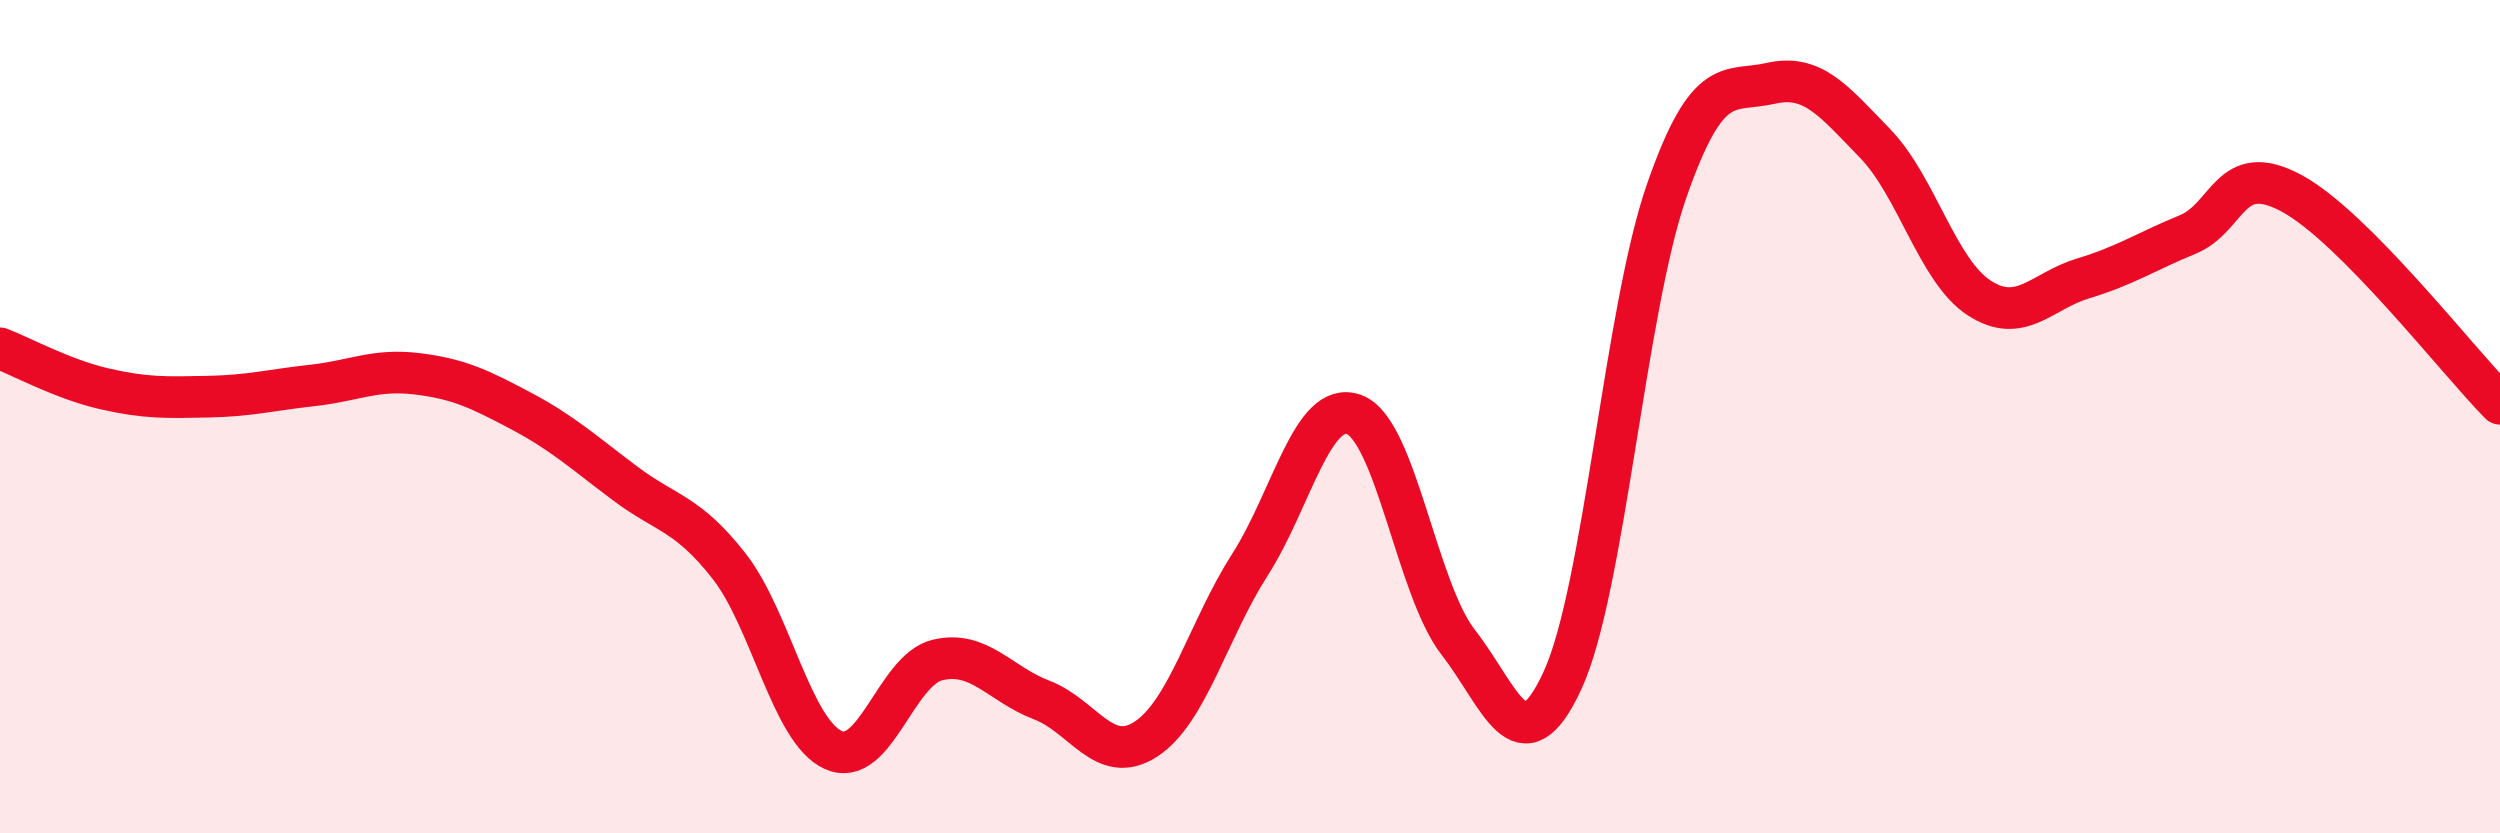
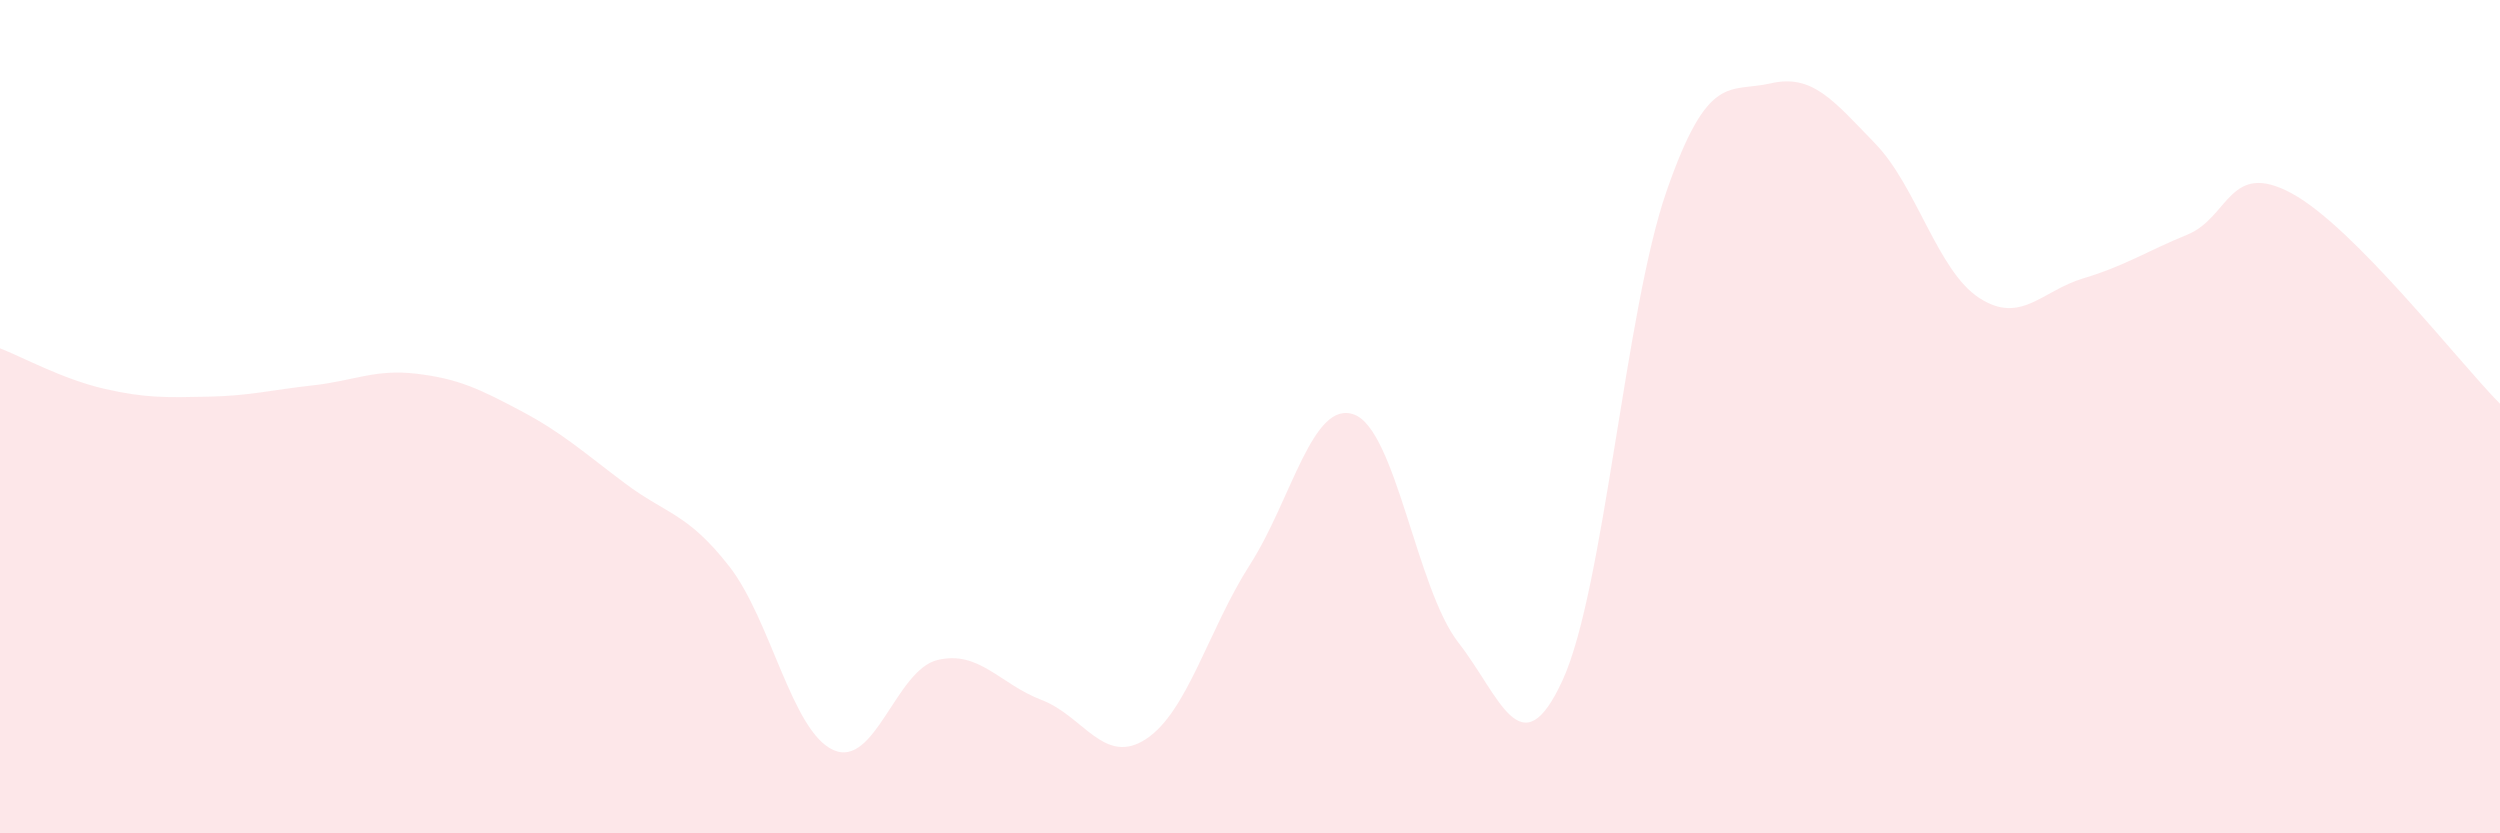
<svg xmlns="http://www.w3.org/2000/svg" width="60" height="20" viewBox="0 0 60 20">
  <path d="M 0,8.36 C 0.5,8.55 1.5,9.1 2.5,9.33 C 3.5,9.56 4,9.54 5,9.52 C 6,9.5 6.5,9.36 7.5,9.25 C 8.5,9.14 9,8.85 10,8.97 C 11,9.09 11.5,9.33 12.5,9.86 C 13.5,10.39 14,10.85 15,11.6 C 16,12.35 16.5,12.31 17.5,13.59 C 18.5,14.87 19,17.55 20,18 C 21,18.45 21.5,16.08 22.5,15.84 C 23.5,15.6 24,16.42 25,16.8 C 26,17.18 26.5,18.39 27.5,17.74 C 28.5,17.09 29,15.11 30,13.55 C 31,11.99 31.5,9.58 32.5,9.95 C 33.5,10.32 34,14.14 35,15.42 C 36,16.7 36.5,18.5 37.5,16.33 C 38.5,14.16 39,7.45 40,4.58 C 41,1.71 41.5,2.23 42.5,2 C 43.5,1.77 44,2.41 45,3.44 C 46,4.47 46.5,6.5 47.5,7.15 C 48.5,7.8 49,6.98 50,6.68 C 51,6.38 51.5,6.04 52.5,5.63 C 53.5,5.22 53.5,3.83 55,4.64 C 56.5,5.45 59,8.68 60,9.69L60 20L0 20Z" fill="#EB0A25" opacity="0.1" stroke-linecap="round" stroke-linejoin="round" />
-   <path d="M 0,8.36 C 0.5,8.55 1.5,9.1 2.5,9.33 C 3.5,9.56 4,9.54 5,9.52 C 6,9.5 6.5,9.36 7.5,9.25 C 8.5,9.14 9,8.85 10,8.97 C 11,9.09 11.5,9.33 12.5,9.86 C 13.5,10.39 14,10.85 15,11.6 C 16,12.35 16.5,12.31 17.5,13.59 C 18.5,14.87 19,17.55 20,18 C 21,18.45 21.5,16.08 22.5,15.84 C 23.5,15.6 24,16.42 25,16.8 C 26,17.18 26.5,18.39 27.5,17.74 C 28.5,17.09 29,15.11 30,13.55 C 31,11.99 31.5,9.58 32.5,9.95 C 33.5,10.32 34,14.14 35,15.42 C 36,16.7 36.5,18.5 37.5,16.33 C 38.5,14.16 39,7.45 40,4.58 C 41,1.71 41.5,2.23 42.5,2 C 43.5,1.77 44,2.41 45,3.44 C 46,4.47 46.5,6.5 47.5,7.15 C 48.5,7.8 49,6.98 50,6.68 C 51,6.38 51.5,6.04 52.5,5.63 C 53.5,5.22 53.5,3.83 55,4.64 C 56.5,5.45 59,8.68 60,9.69" stroke="#EB0A25" stroke-width="1" fill="none" stroke-linecap="round" stroke-linejoin="round" />
</svg>